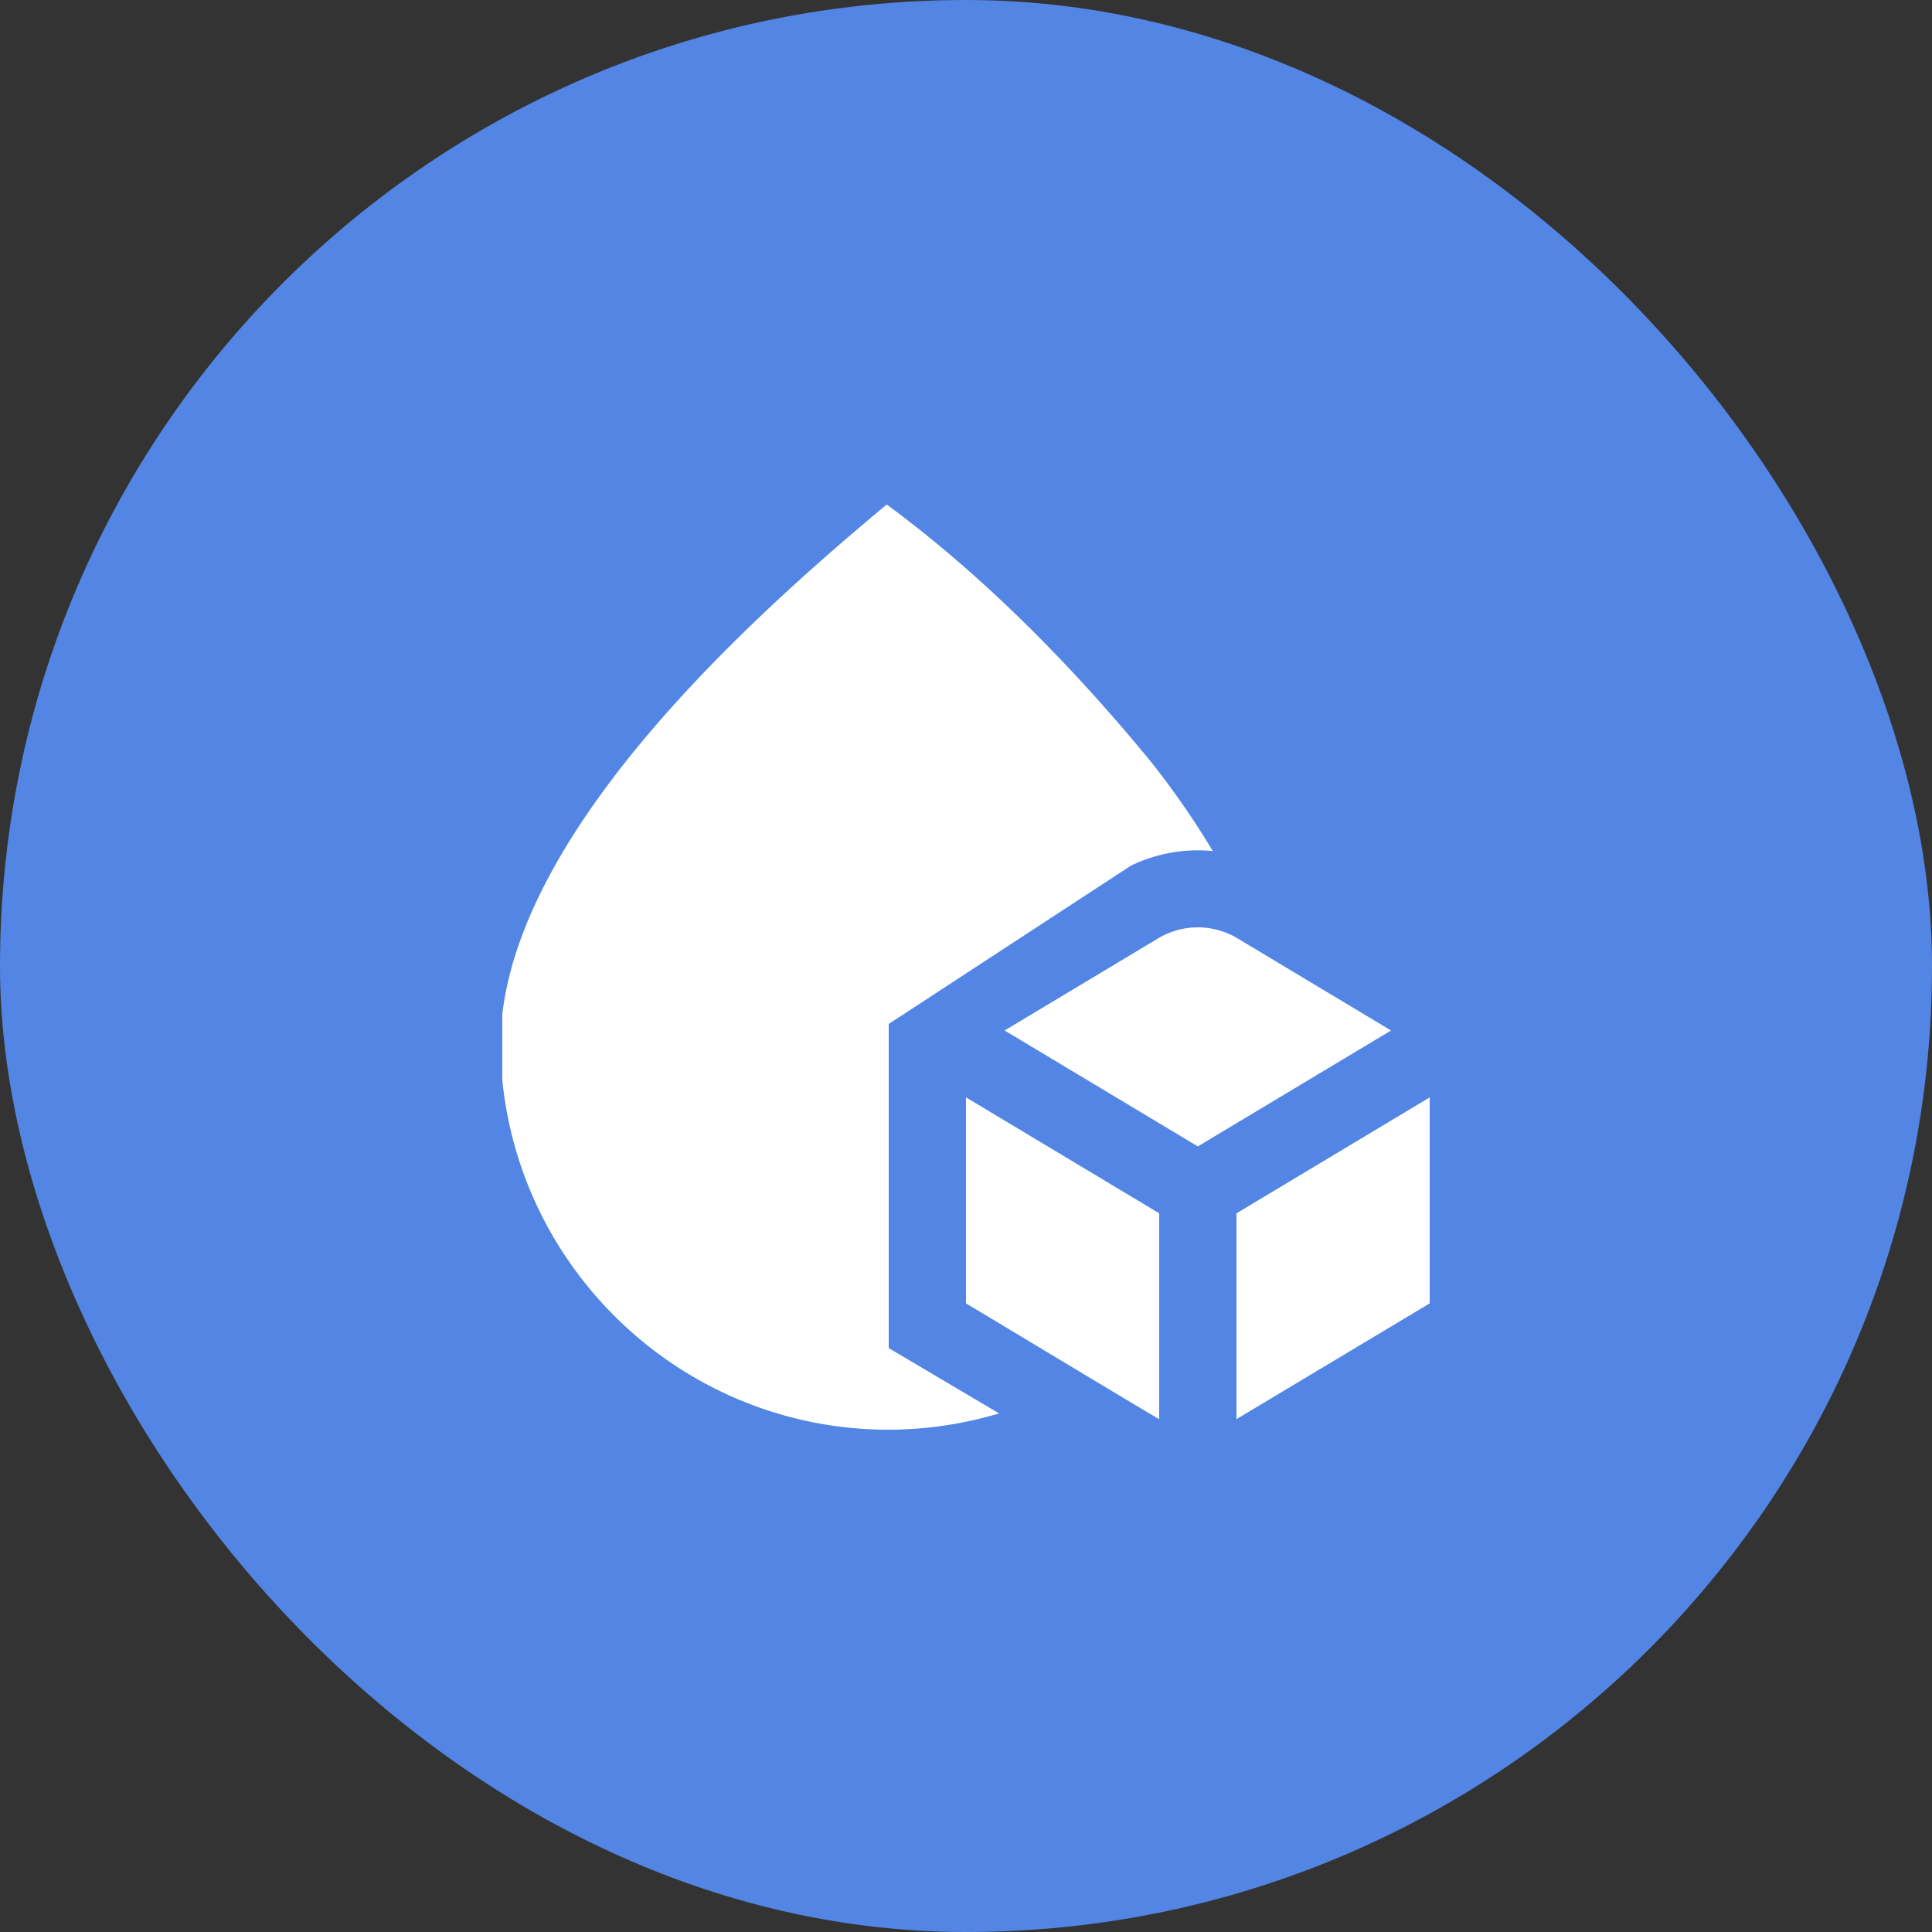
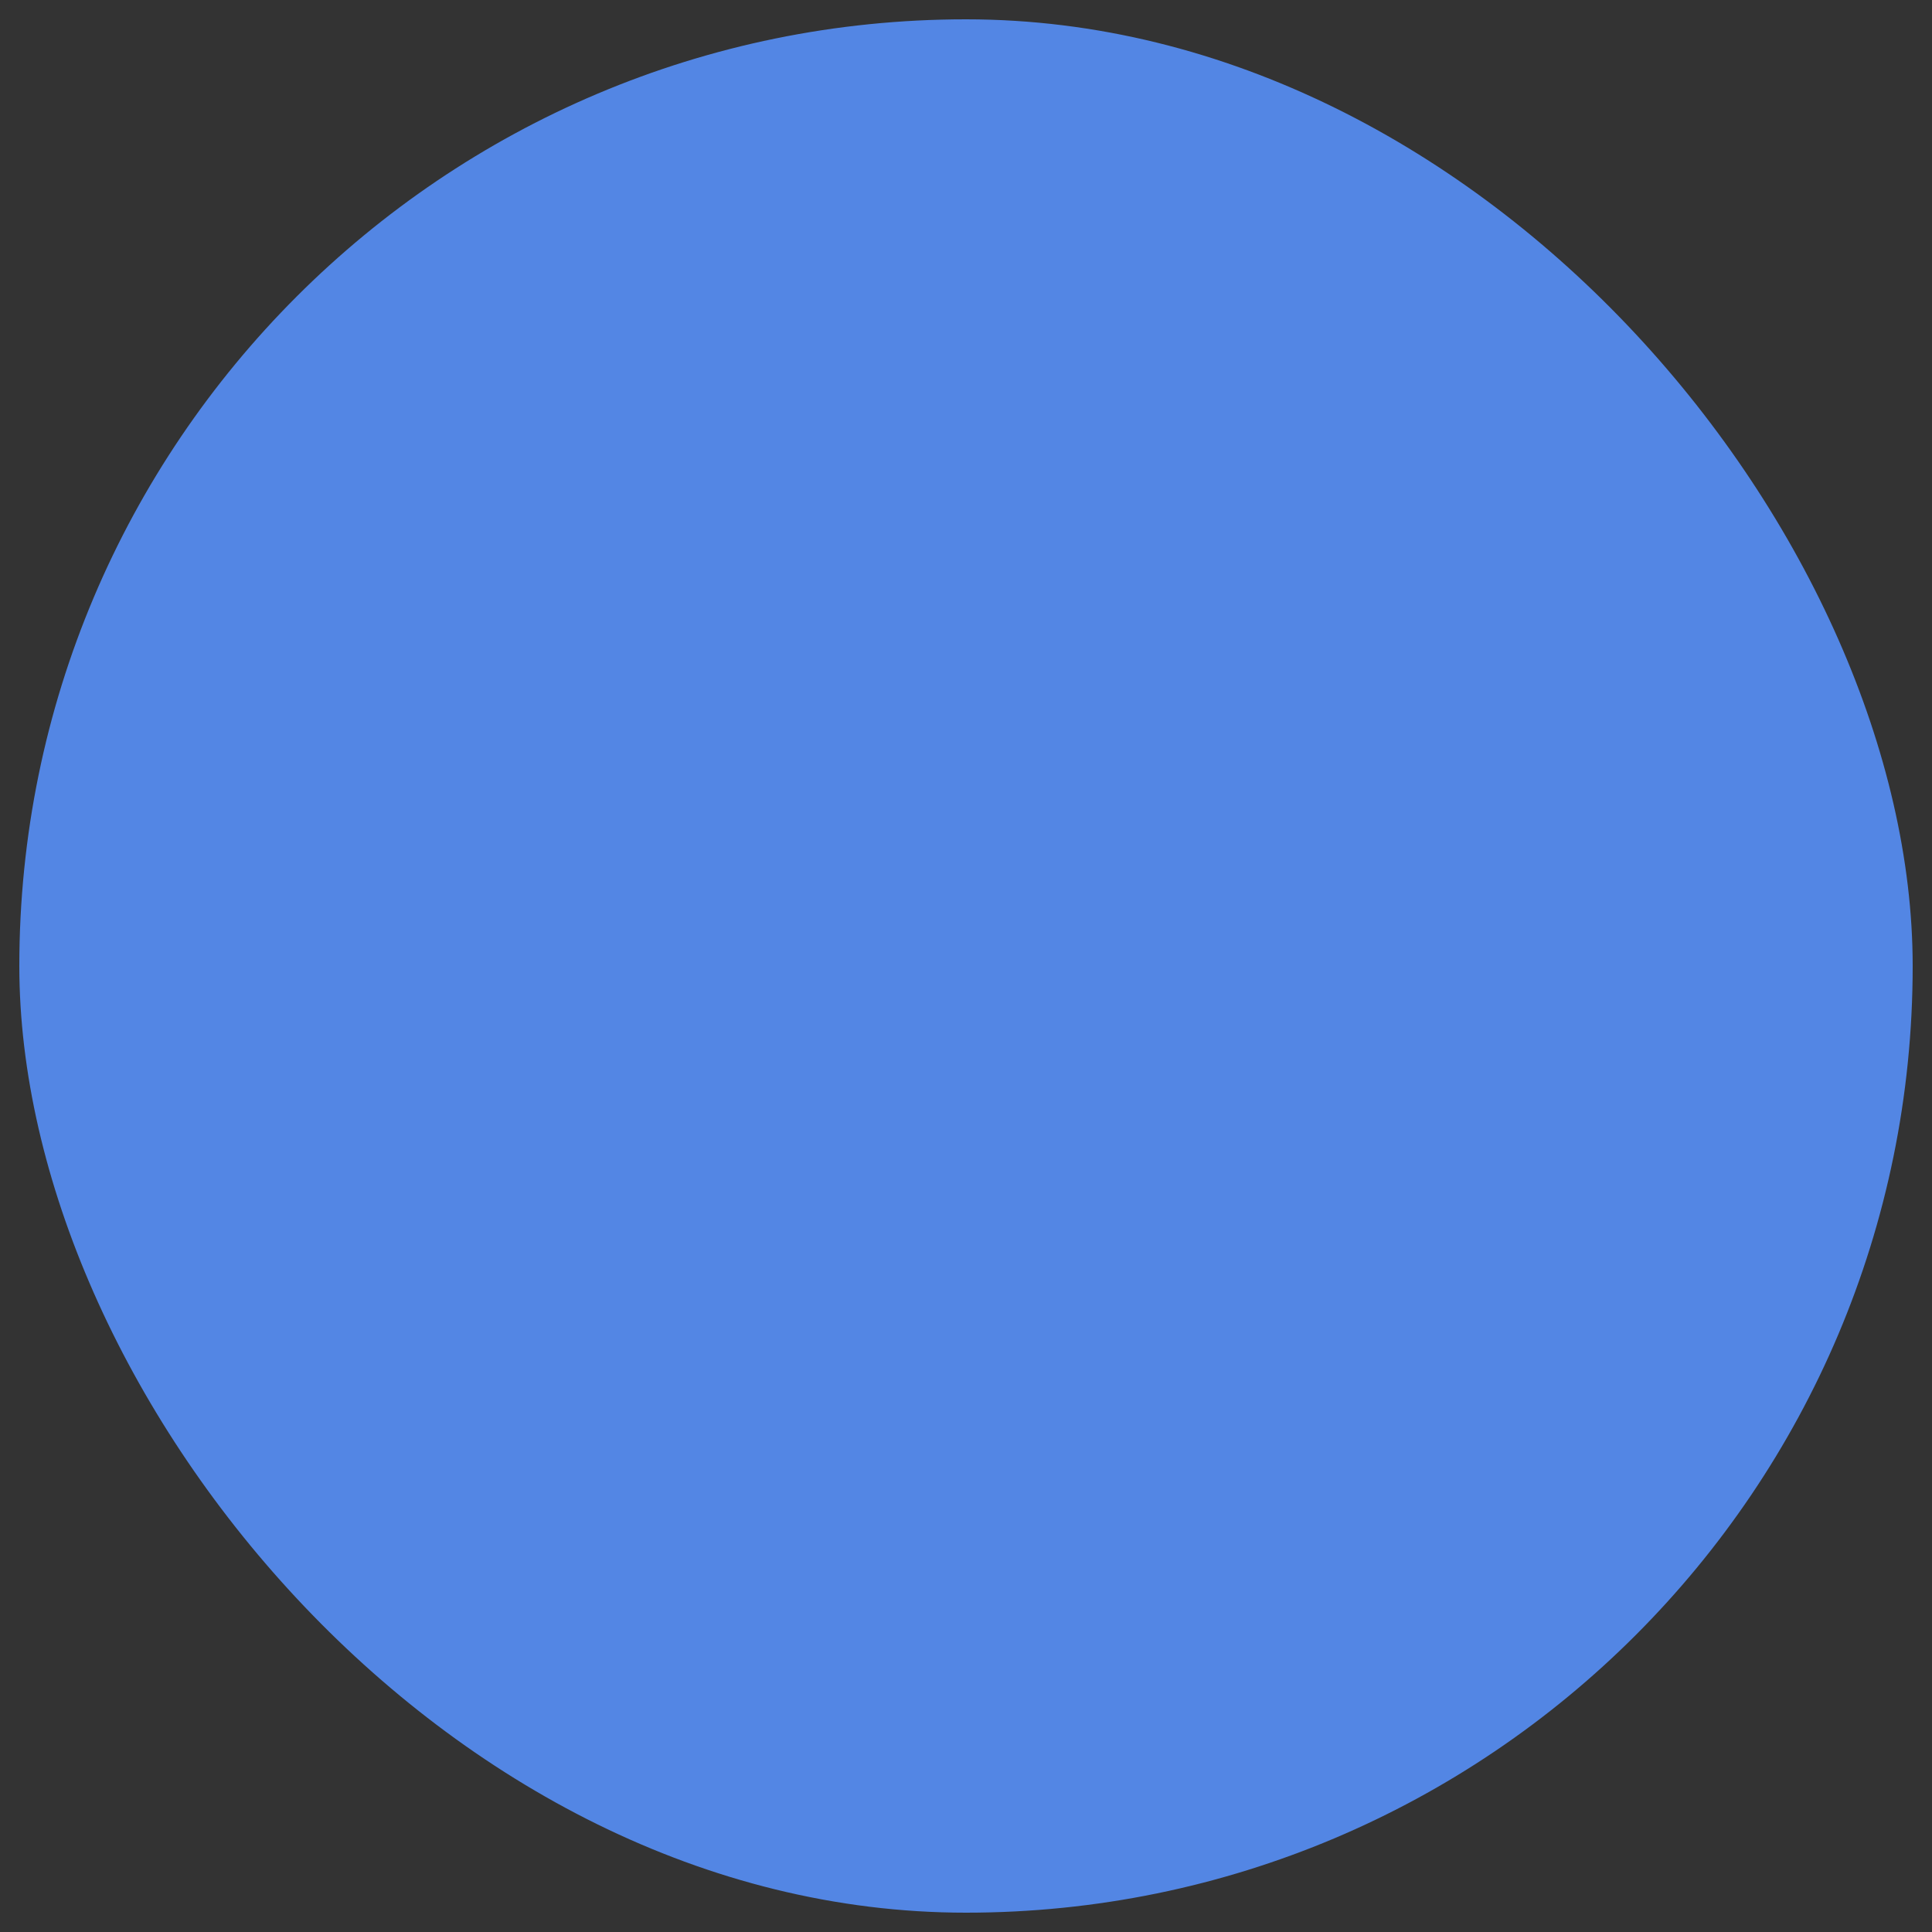
<svg xmlns="http://www.w3.org/2000/svg" width="50" height="50" fill="none">
  <rect width="100%" height="100%" fill="#333333" stroke="none" />
  <rect x=".5" y=".5" width="49" height="49" rx="24.5" fill="#5386E4" />
-   <rect x=".5" y=".5" width="49" height="49" rx="24.5" stroke="#5386E4" />
  <g clip-path="url(#clip0_10216_235)">
-     <path d="M23 34.888l2.857 1.691a10.08 10.08 0 01-2.857.422c-5.54-.001-10.049-4.509-10.049-10.05.084-5.156 6.257-10.784 9.997-13.894 2.263 1.661 4.595 3.921 6.837 6.656a21.608 21.608 0 011.602 2.312 3.988 3.988 0 00-2.12.379L23 26.5v8.388zm2-1.156c.032.014 4.967 2.99 5 2.995V31.4l-5-3v5.332zm7-2.331v5.326l5-2.995v-5.331l-5 3zm.03-7.115a1.997 1.997 0 00-2.06 0L26 26.669l5 3 5-3-3.97-2.383z" fill="#fff" />
-   </g>
+     </g>
  <defs>
    <clipPath id="clip0_10216_235">
-       <path fill="#fff" transform="translate(13 13)" d="M0 0h24v24H0z" />
-     </clipPath>
+       </clipPath>
  </defs>
</svg>